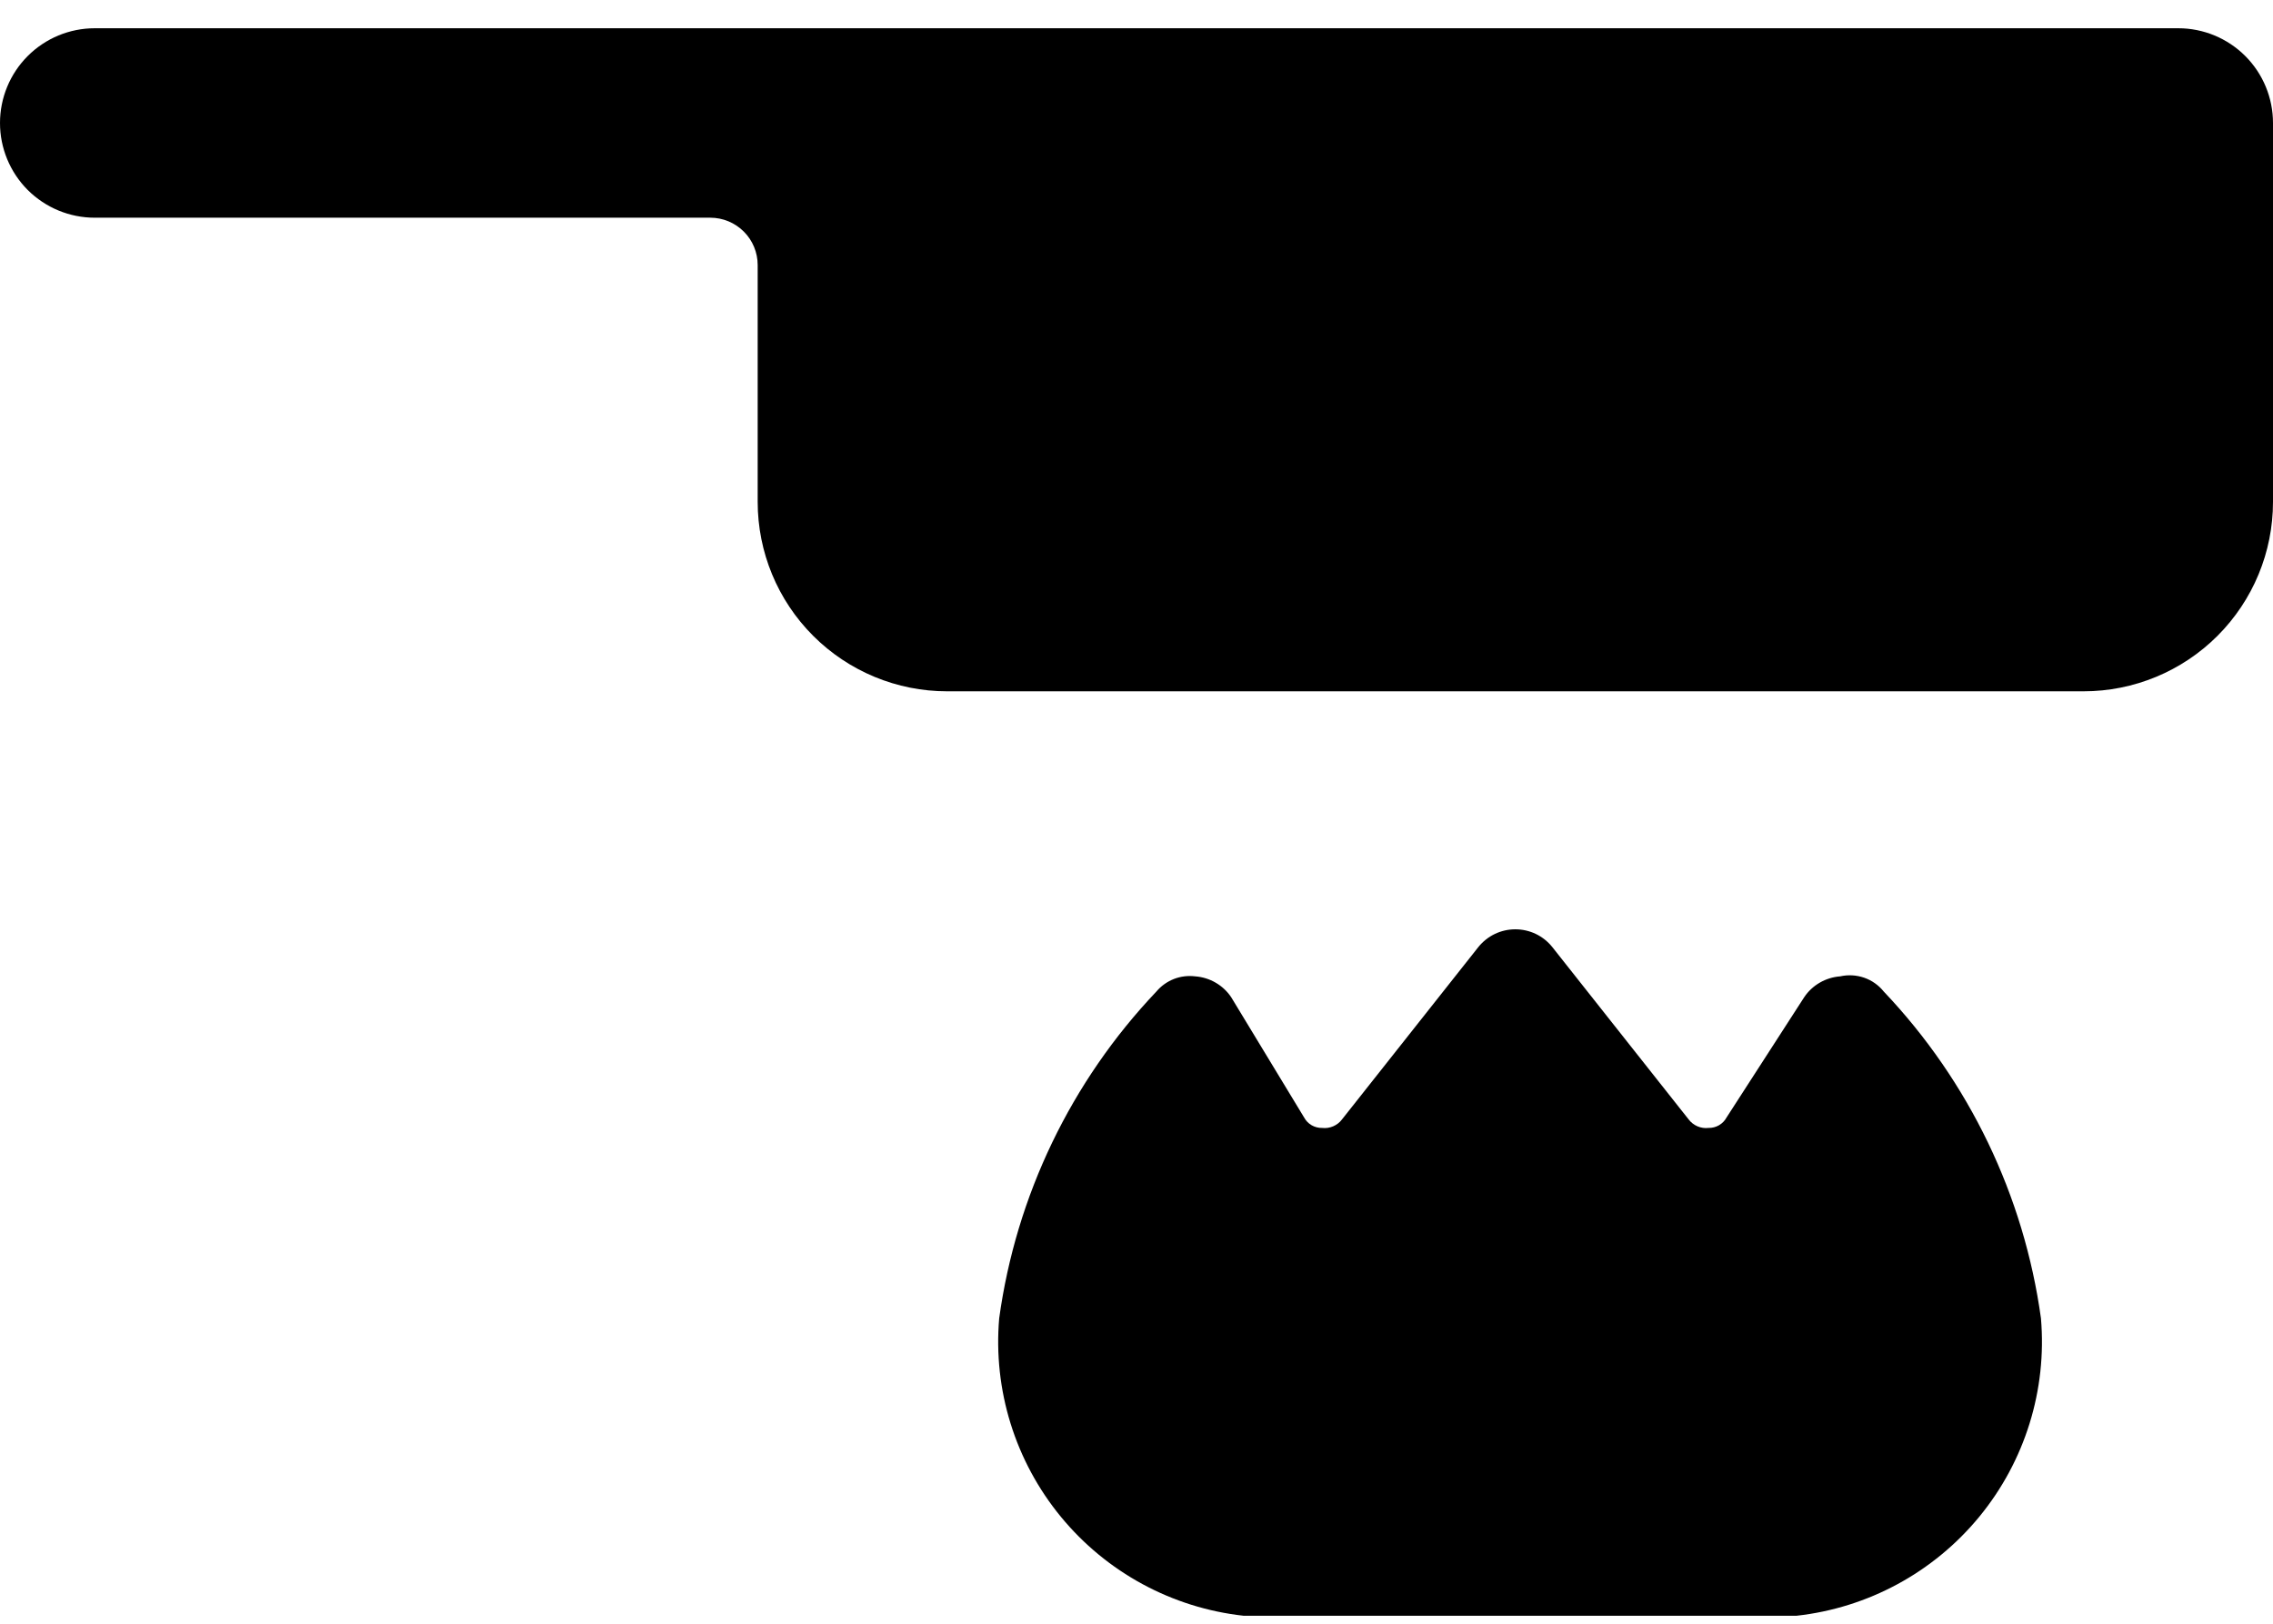
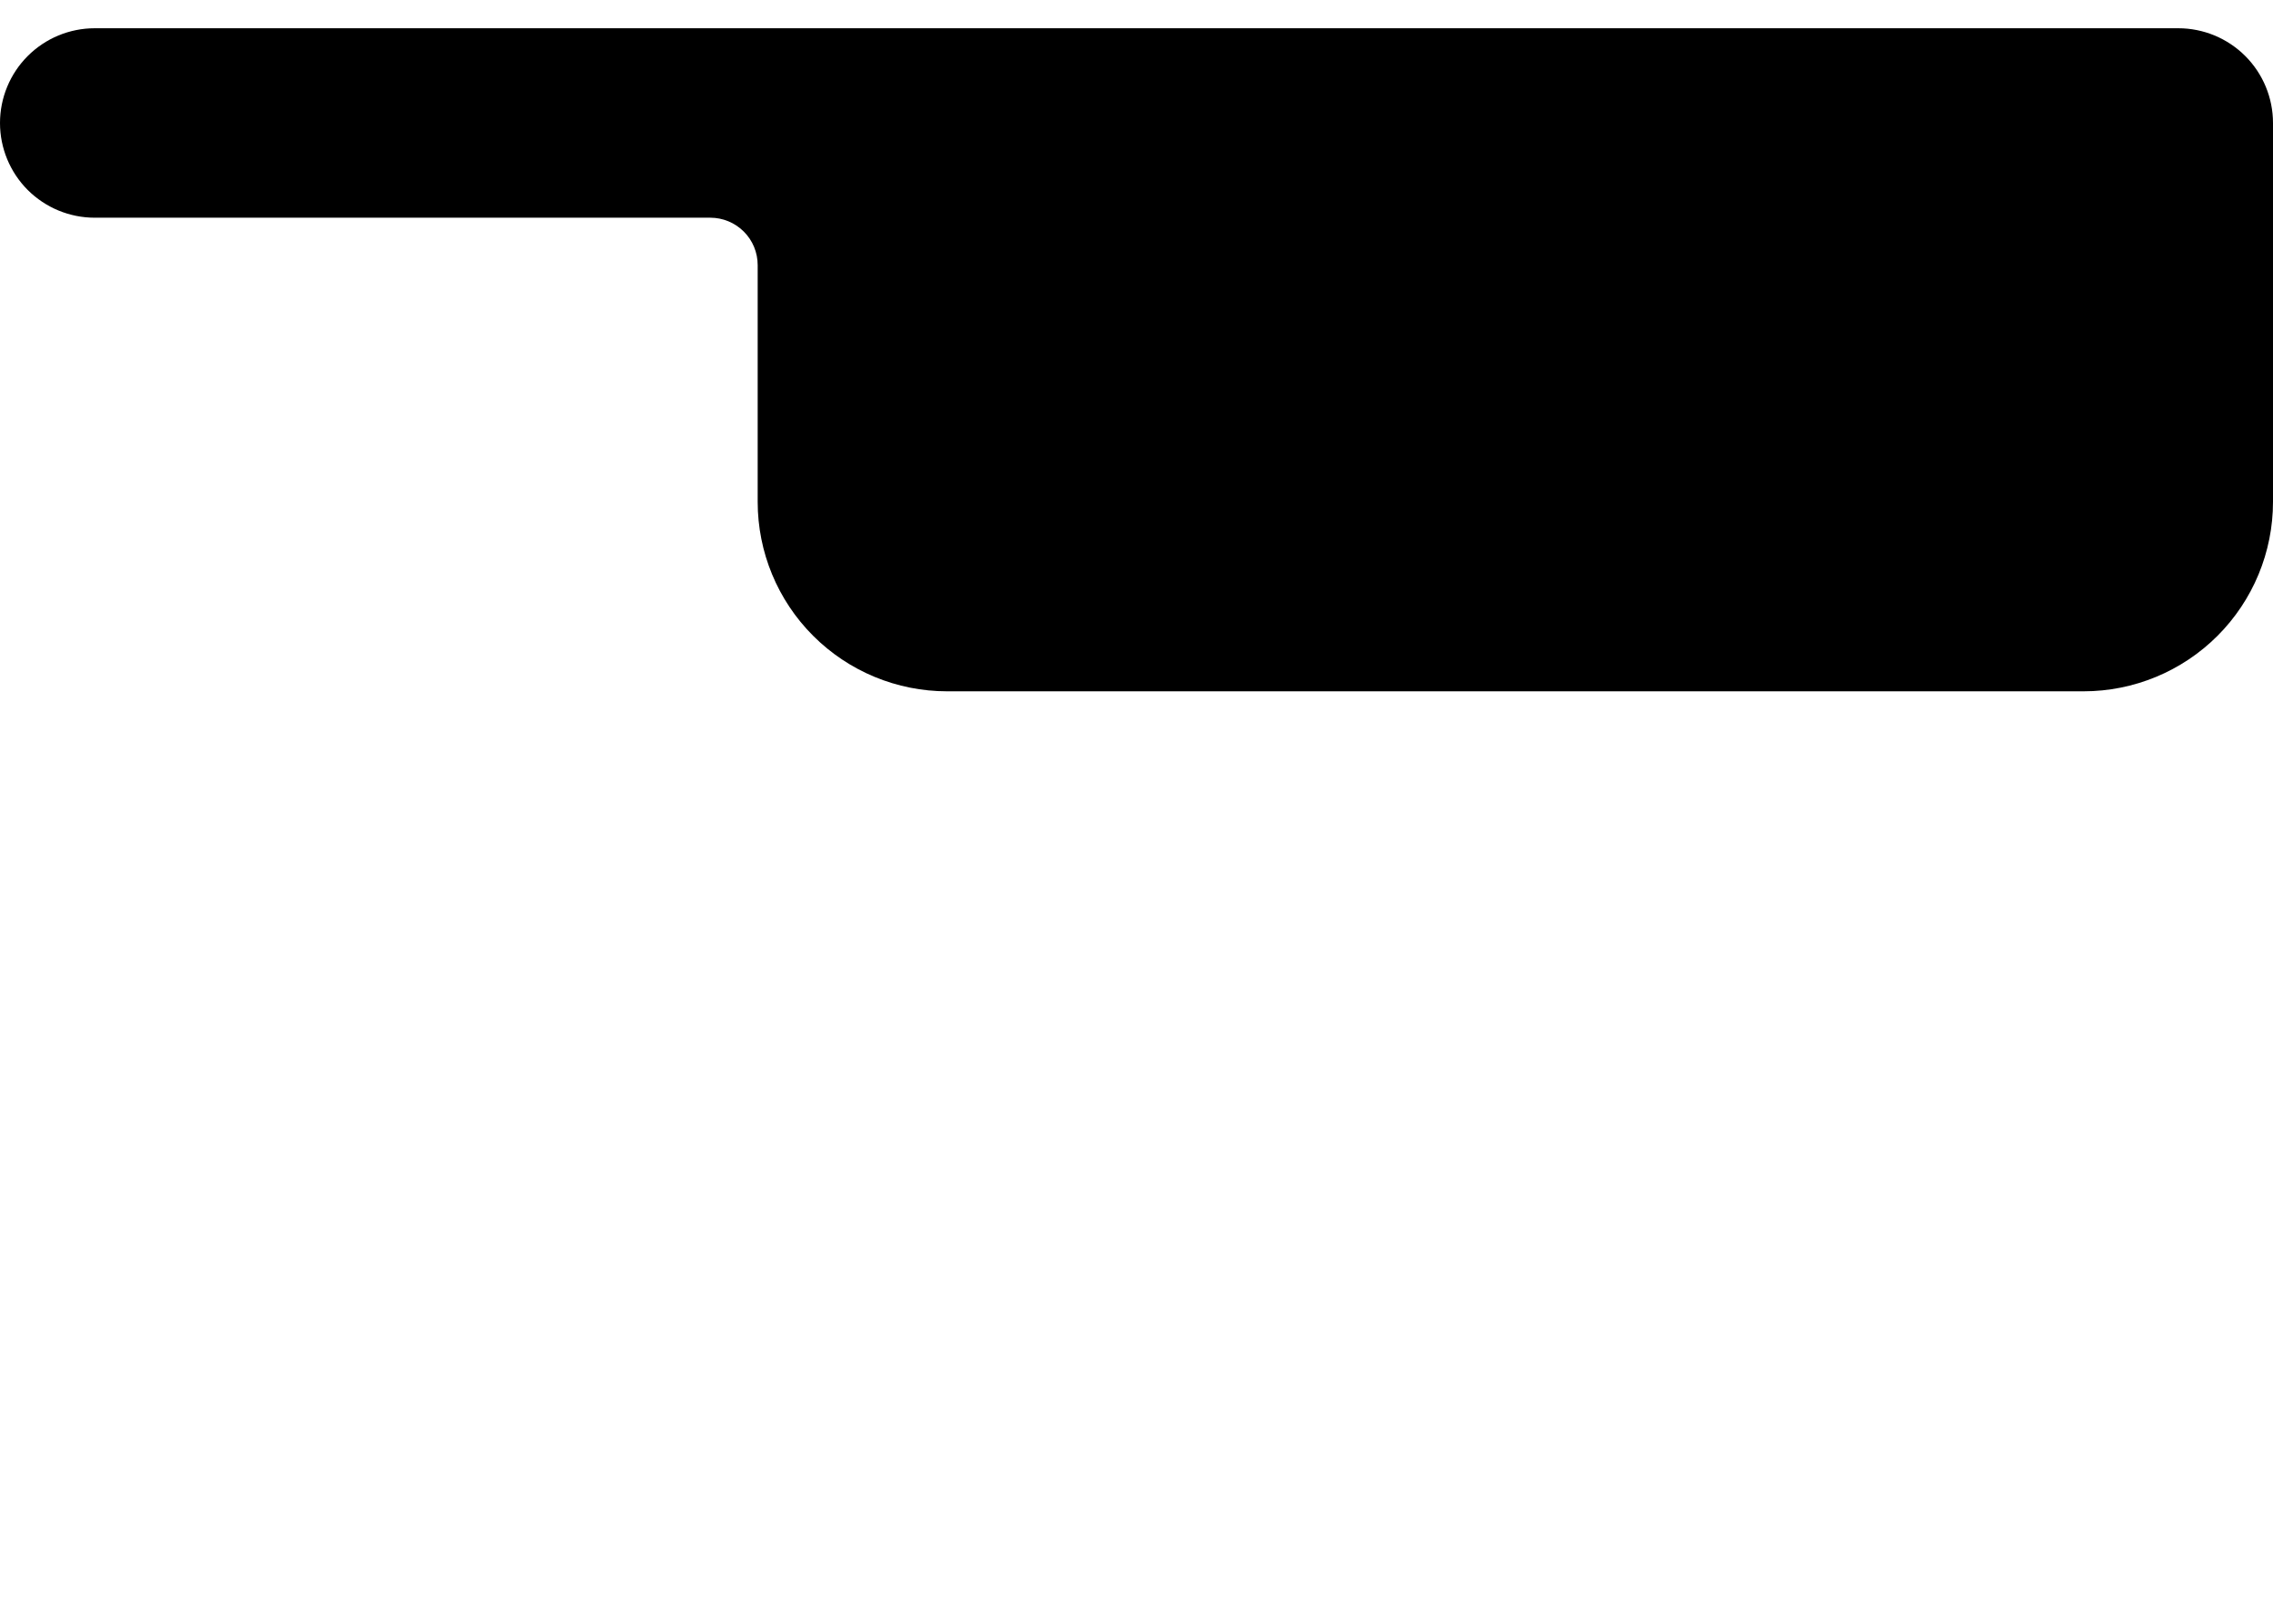
<svg xmlns="http://www.w3.org/2000/svg" width="56" height="40" viewBox="0 0 56 40" fill="none">
  <path d="M53.667 0.696H2.333C1.714 0.696 1.121 0.942 0.683 1.38C0.246 1.817 0 2.411 0 3.03C0 3.648 0.246 4.242 0.683 4.68C1.121 5.117 1.714 5.363 2.333 5.363H17.5C17.809 5.363 18.106 5.486 18.325 5.705C18.544 5.923 18.667 6.22 18.667 6.53V12.363C18.667 13.601 19.158 14.788 20.034 15.663C20.909 16.538 22.096 17.03 23.333 17.03H51.333C52.571 17.03 53.758 16.538 54.633 15.663C55.508 14.788 56 13.601 56 12.363V3.03C56 2.411 55.754 1.817 55.317 1.38C54.879 0.942 54.285 0.696 53.667 0.696Z" fill="black" />
-   <path d="M45.337 24.052C45.16 24.065 44.988 24.118 44.834 24.207C44.68 24.296 44.549 24.418 44.45 24.566L42.537 27.529C42.494 27.609 42.429 27.675 42.351 27.72C42.273 27.765 42.184 27.788 42.093 27.786C42 27.797 41.906 27.783 41.82 27.746C41.734 27.709 41.66 27.651 41.603 27.576L38.243 23.329C38.134 23.193 37.995 23.083 37.838 23.007C37.68 22.932 37.508 22.893 37.333 22.893C37.159 22.893 36.986 22.932 36.829 23.007C36.671 23.083 36.533 23.193 36.423 23.329L33.063 27.576C33.007 27.651 32.932 27.709 32.846 27.746C32.76 27.783 32.666 27.797 32.573 27.786C32.483 27.788 32.394 27.765 32.315 27.72C32.237 27.675 32.173 27.609 32.13 27.529L30.333 24.566C30.234 24.418 30.103 24.296 29.949 24.207C29.796 24.118 29.624 24.065 29.447 24.052C29.269 24.03 29.088 24.052 28.921 24.117C28.754 24.183 28.605 24.289 28.49 24.426C26.389 26.638 25.034 29.453 24.617 32.476C24.466 34.241 25.011 35.995 26.136 37.364C27.261 38.733 28.876 39.608 30.637 39.803H44.263C46.024 39.608 47.639 38.733 48.764 37.364C49.889 35.995 50.434 34.241 50.283 32.476C49.866 29.453 48.511 26.638 46.41 24.426C46.284 24.269 46.117 24.151 45.927 24.085C45.737 24.02 45.532 24.008 45.337 24.052Z" fill="black" />
</svg>